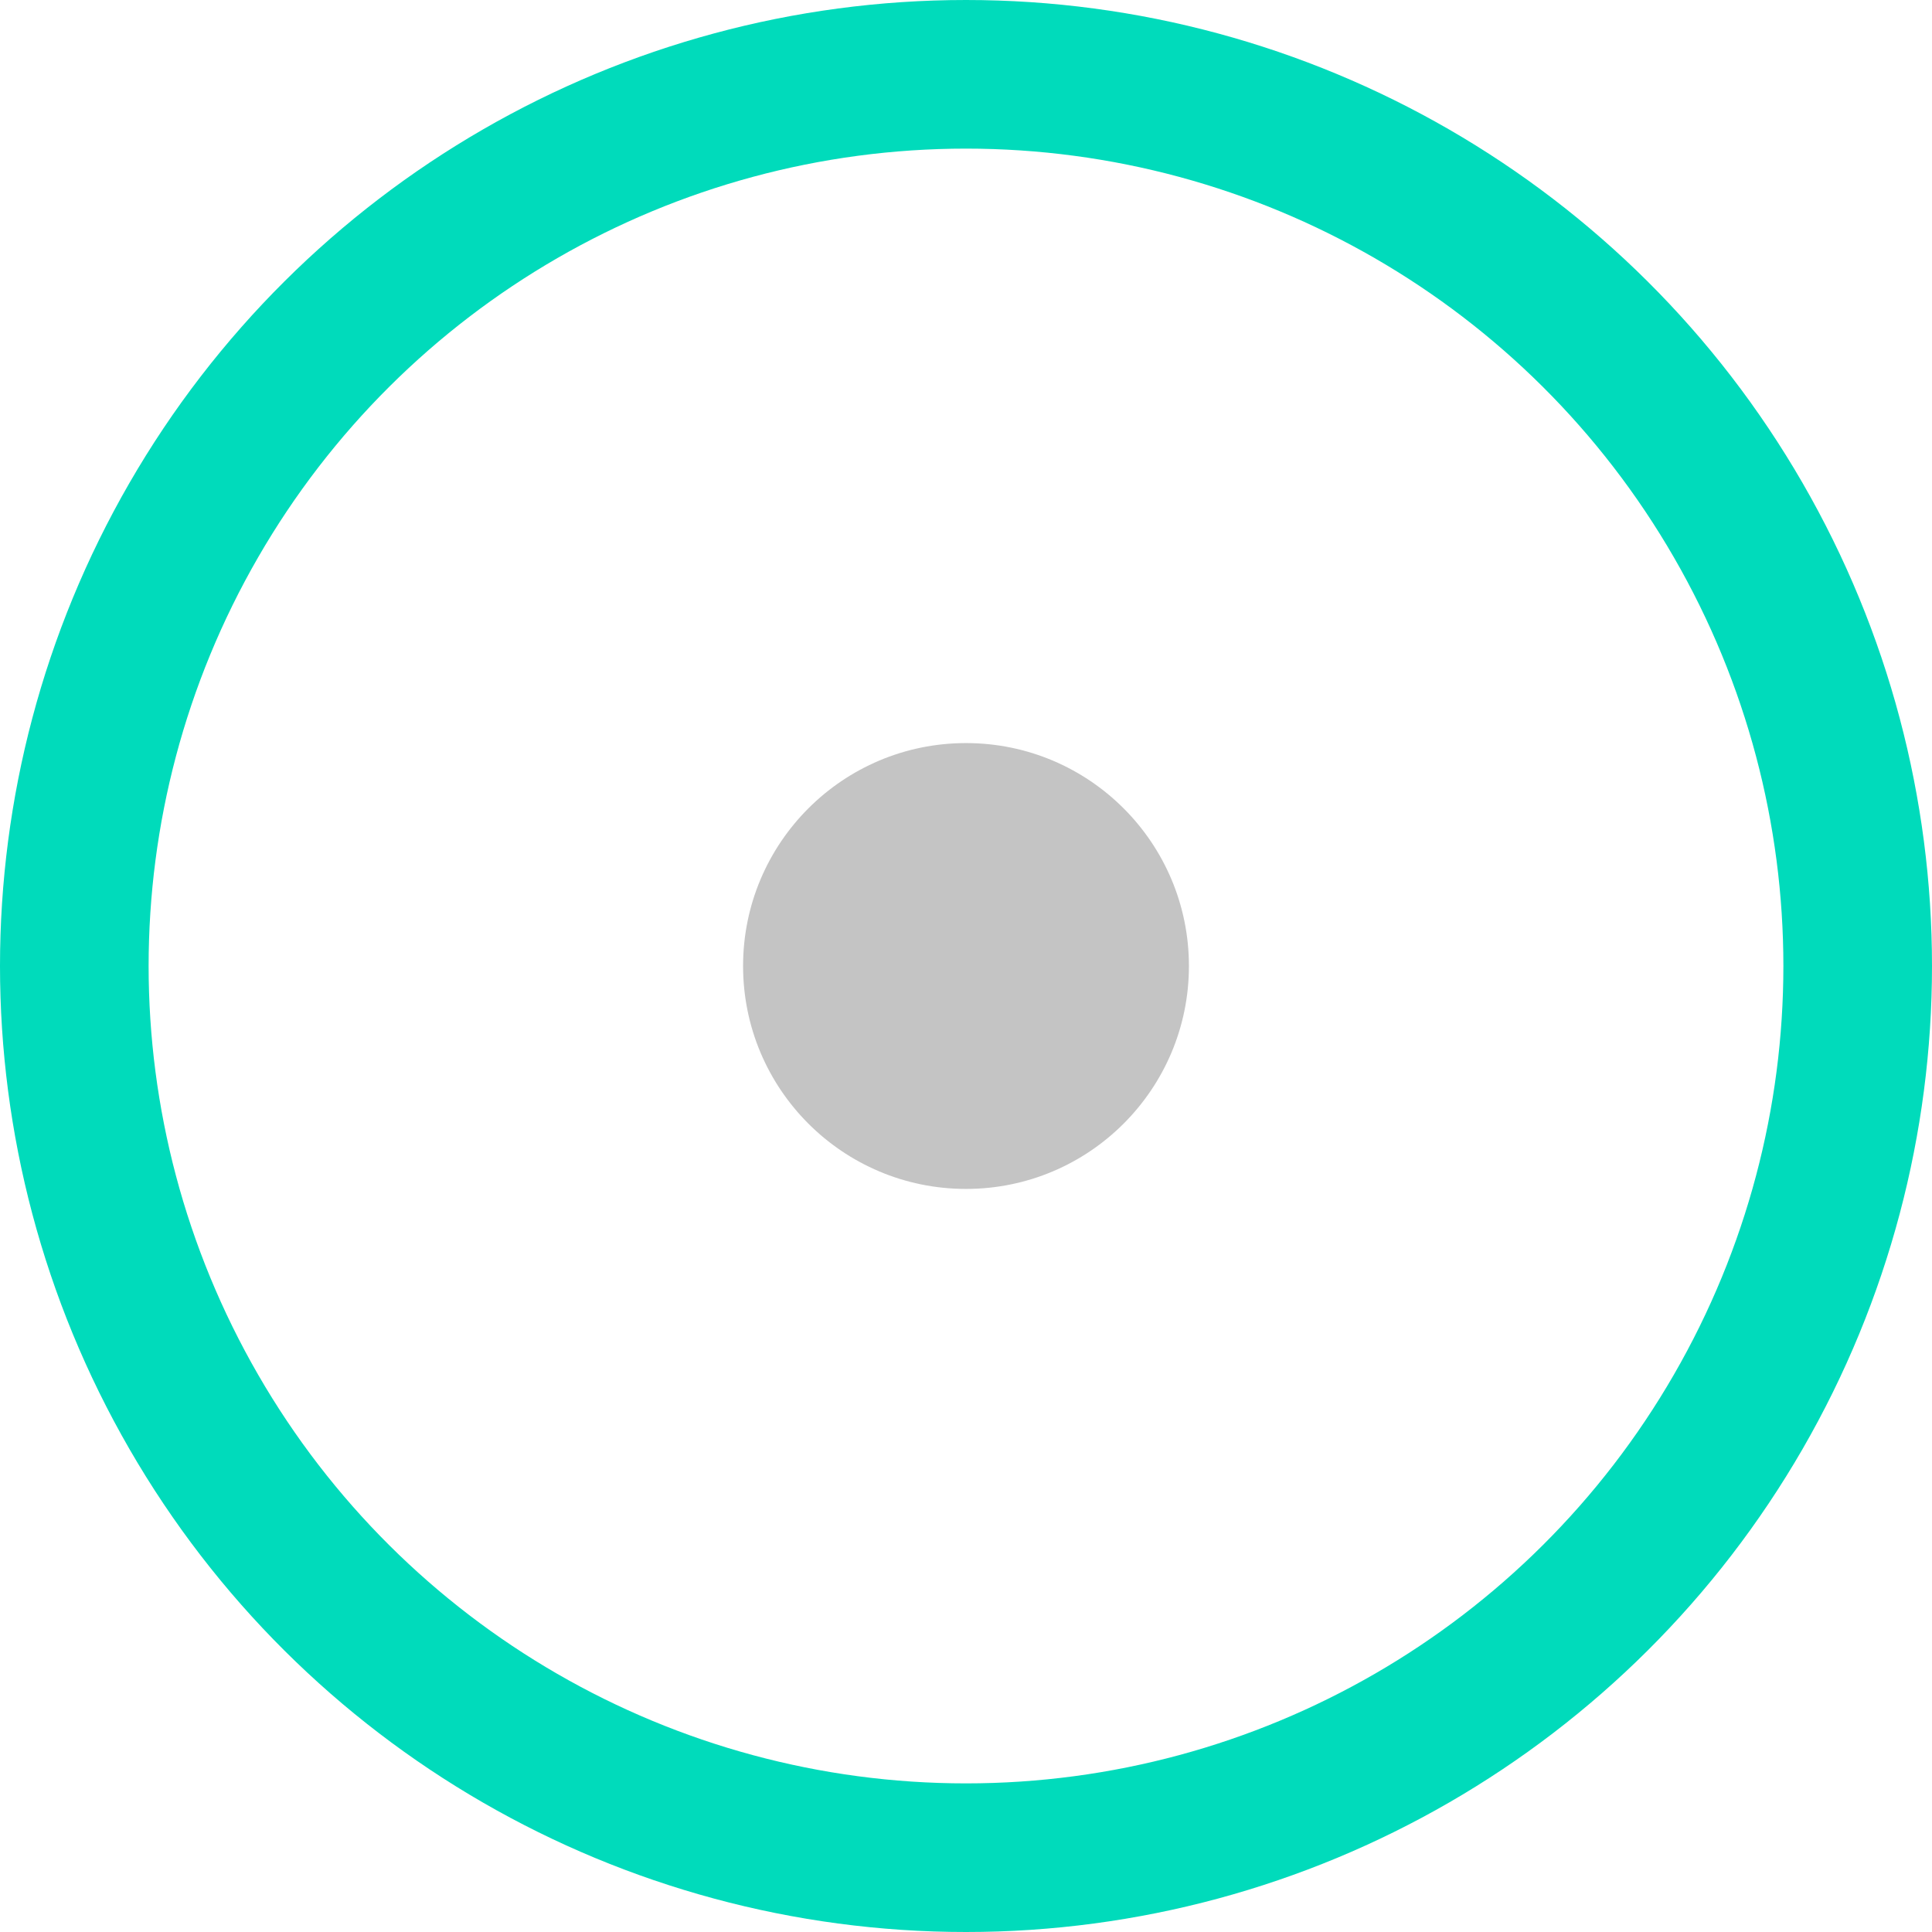
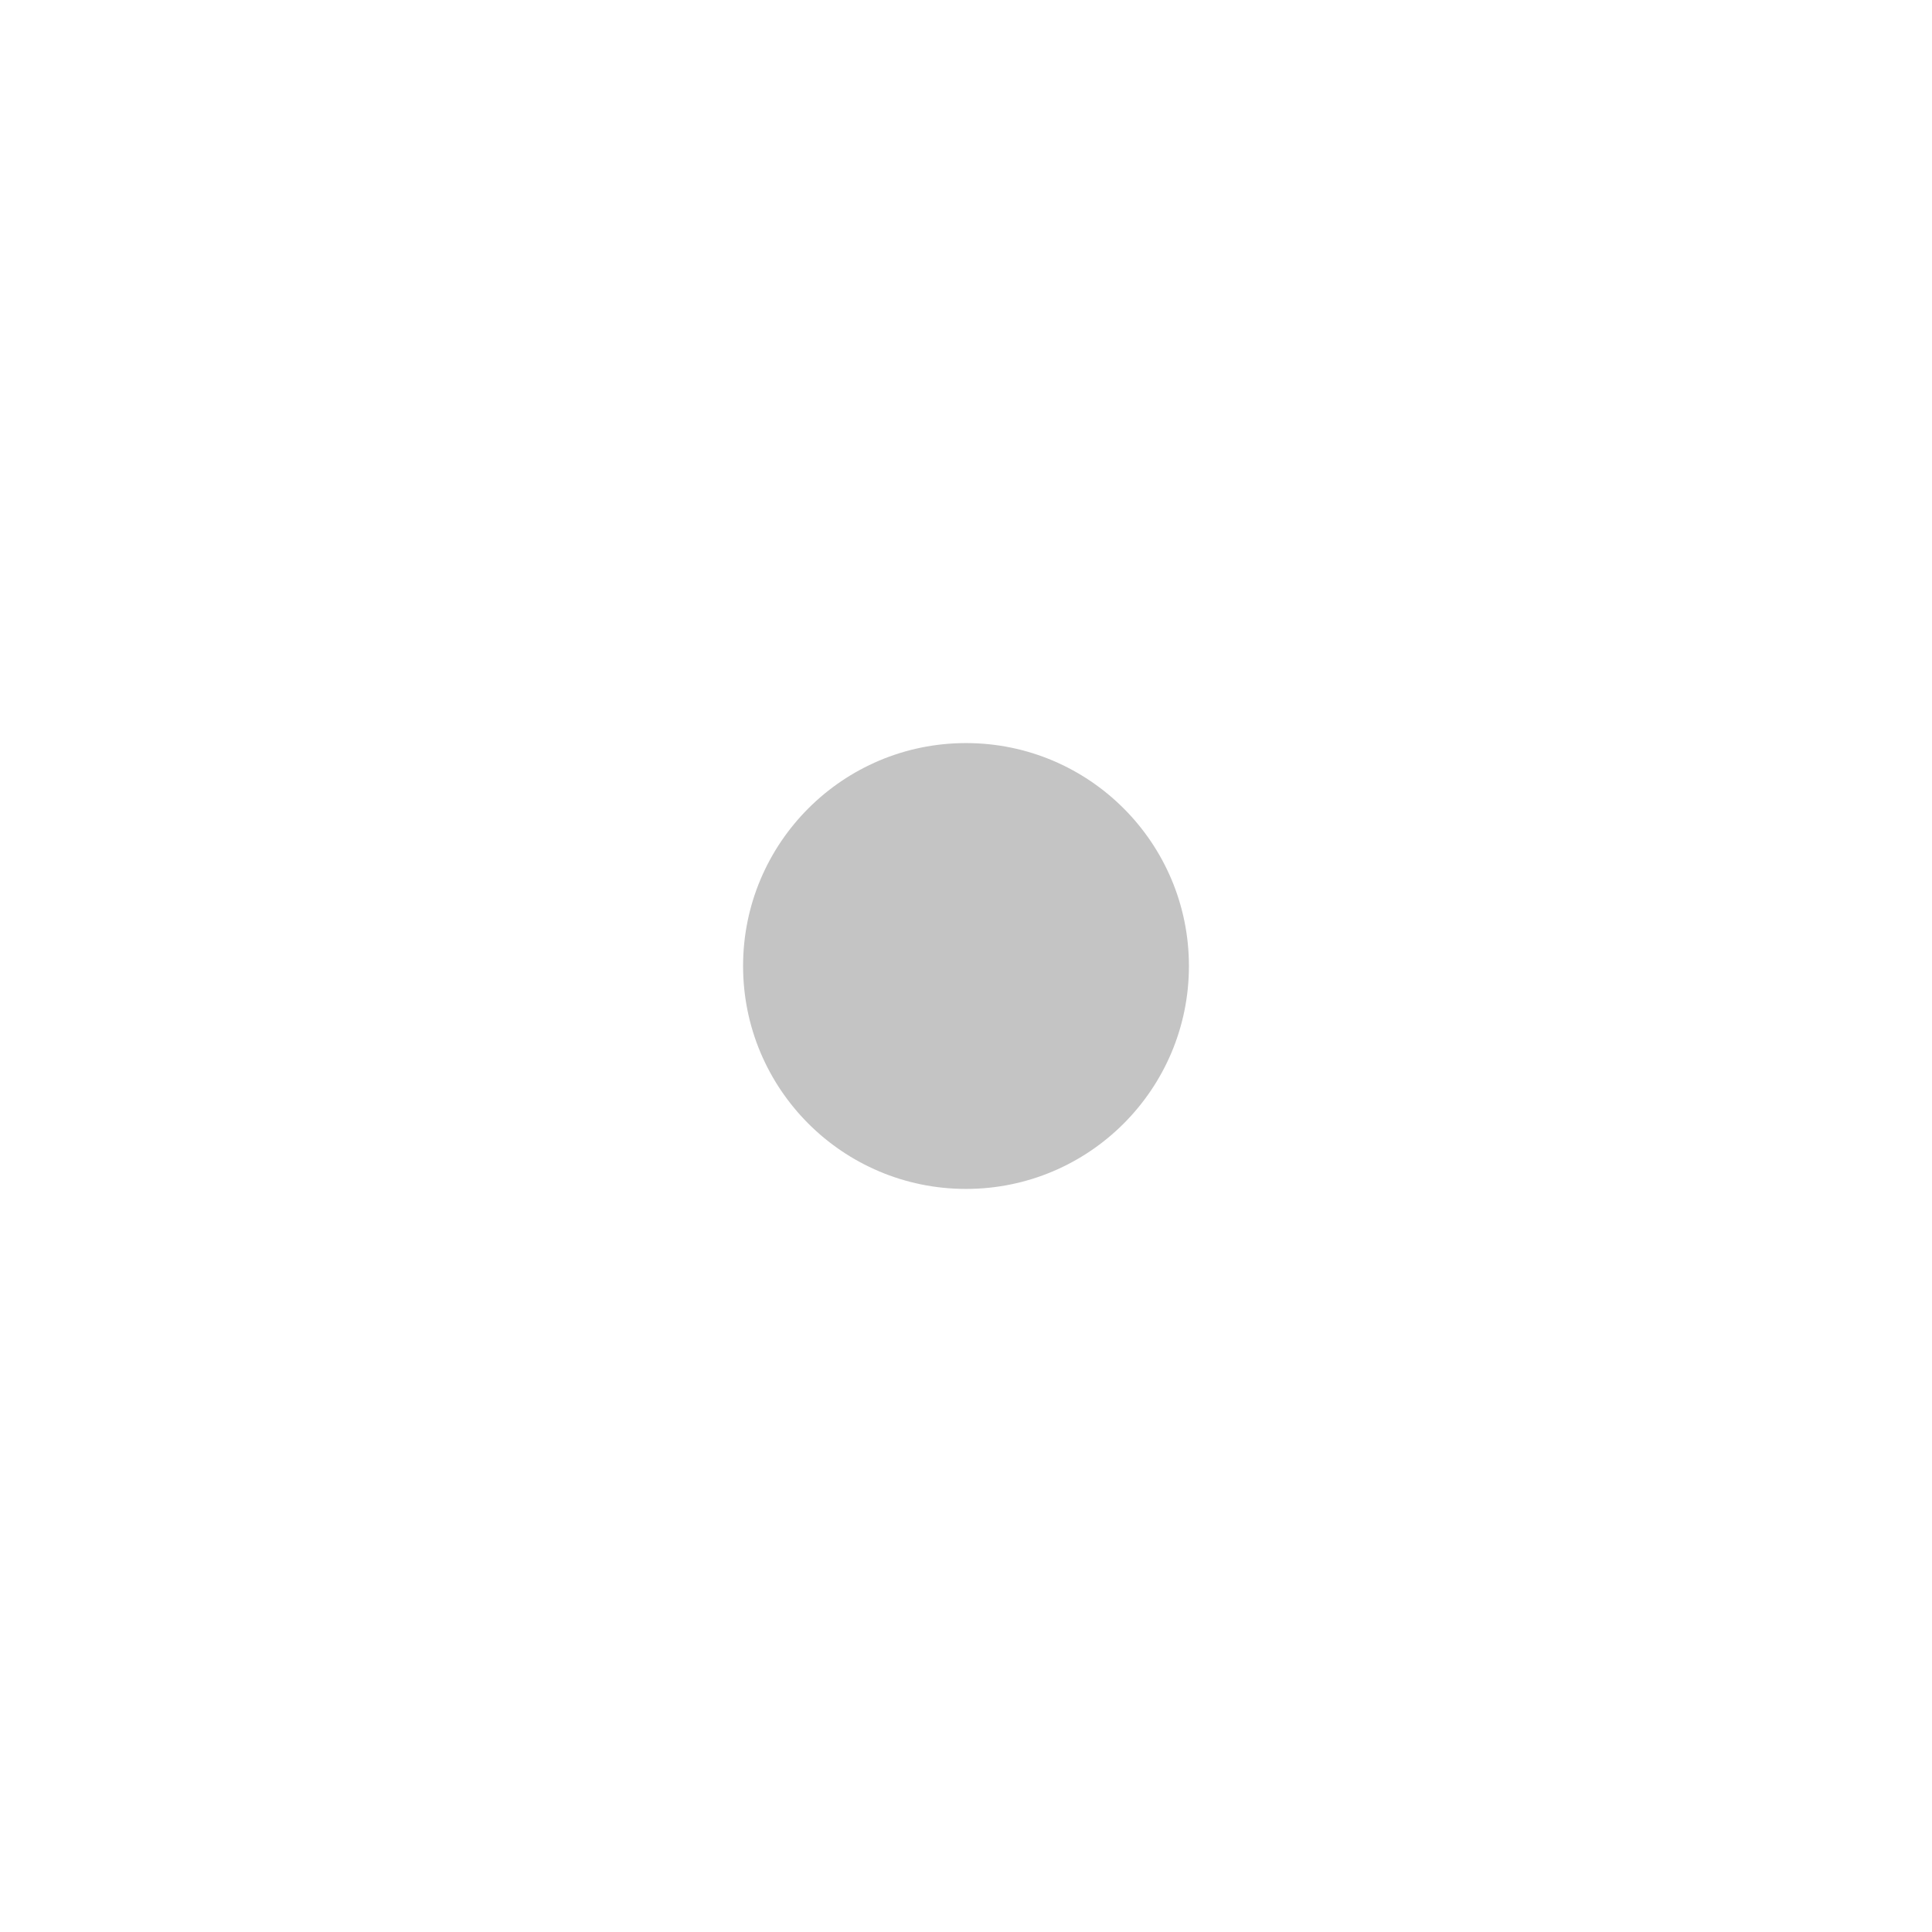
<svg xmlns="http://www.w3.org/2000/svg" width="26" height="26" viewBox="0 0 26 26" fill="none">
  <circle cx="13" cy="13" r="3" transform="rotate(90 13 13)" fill="#C4C4C4" />
-   <circle cx="13" cy="13" r="12" transform="rotate(90 13 13)" stroke="#00DBBB" stroke-width="2" />
</svg>